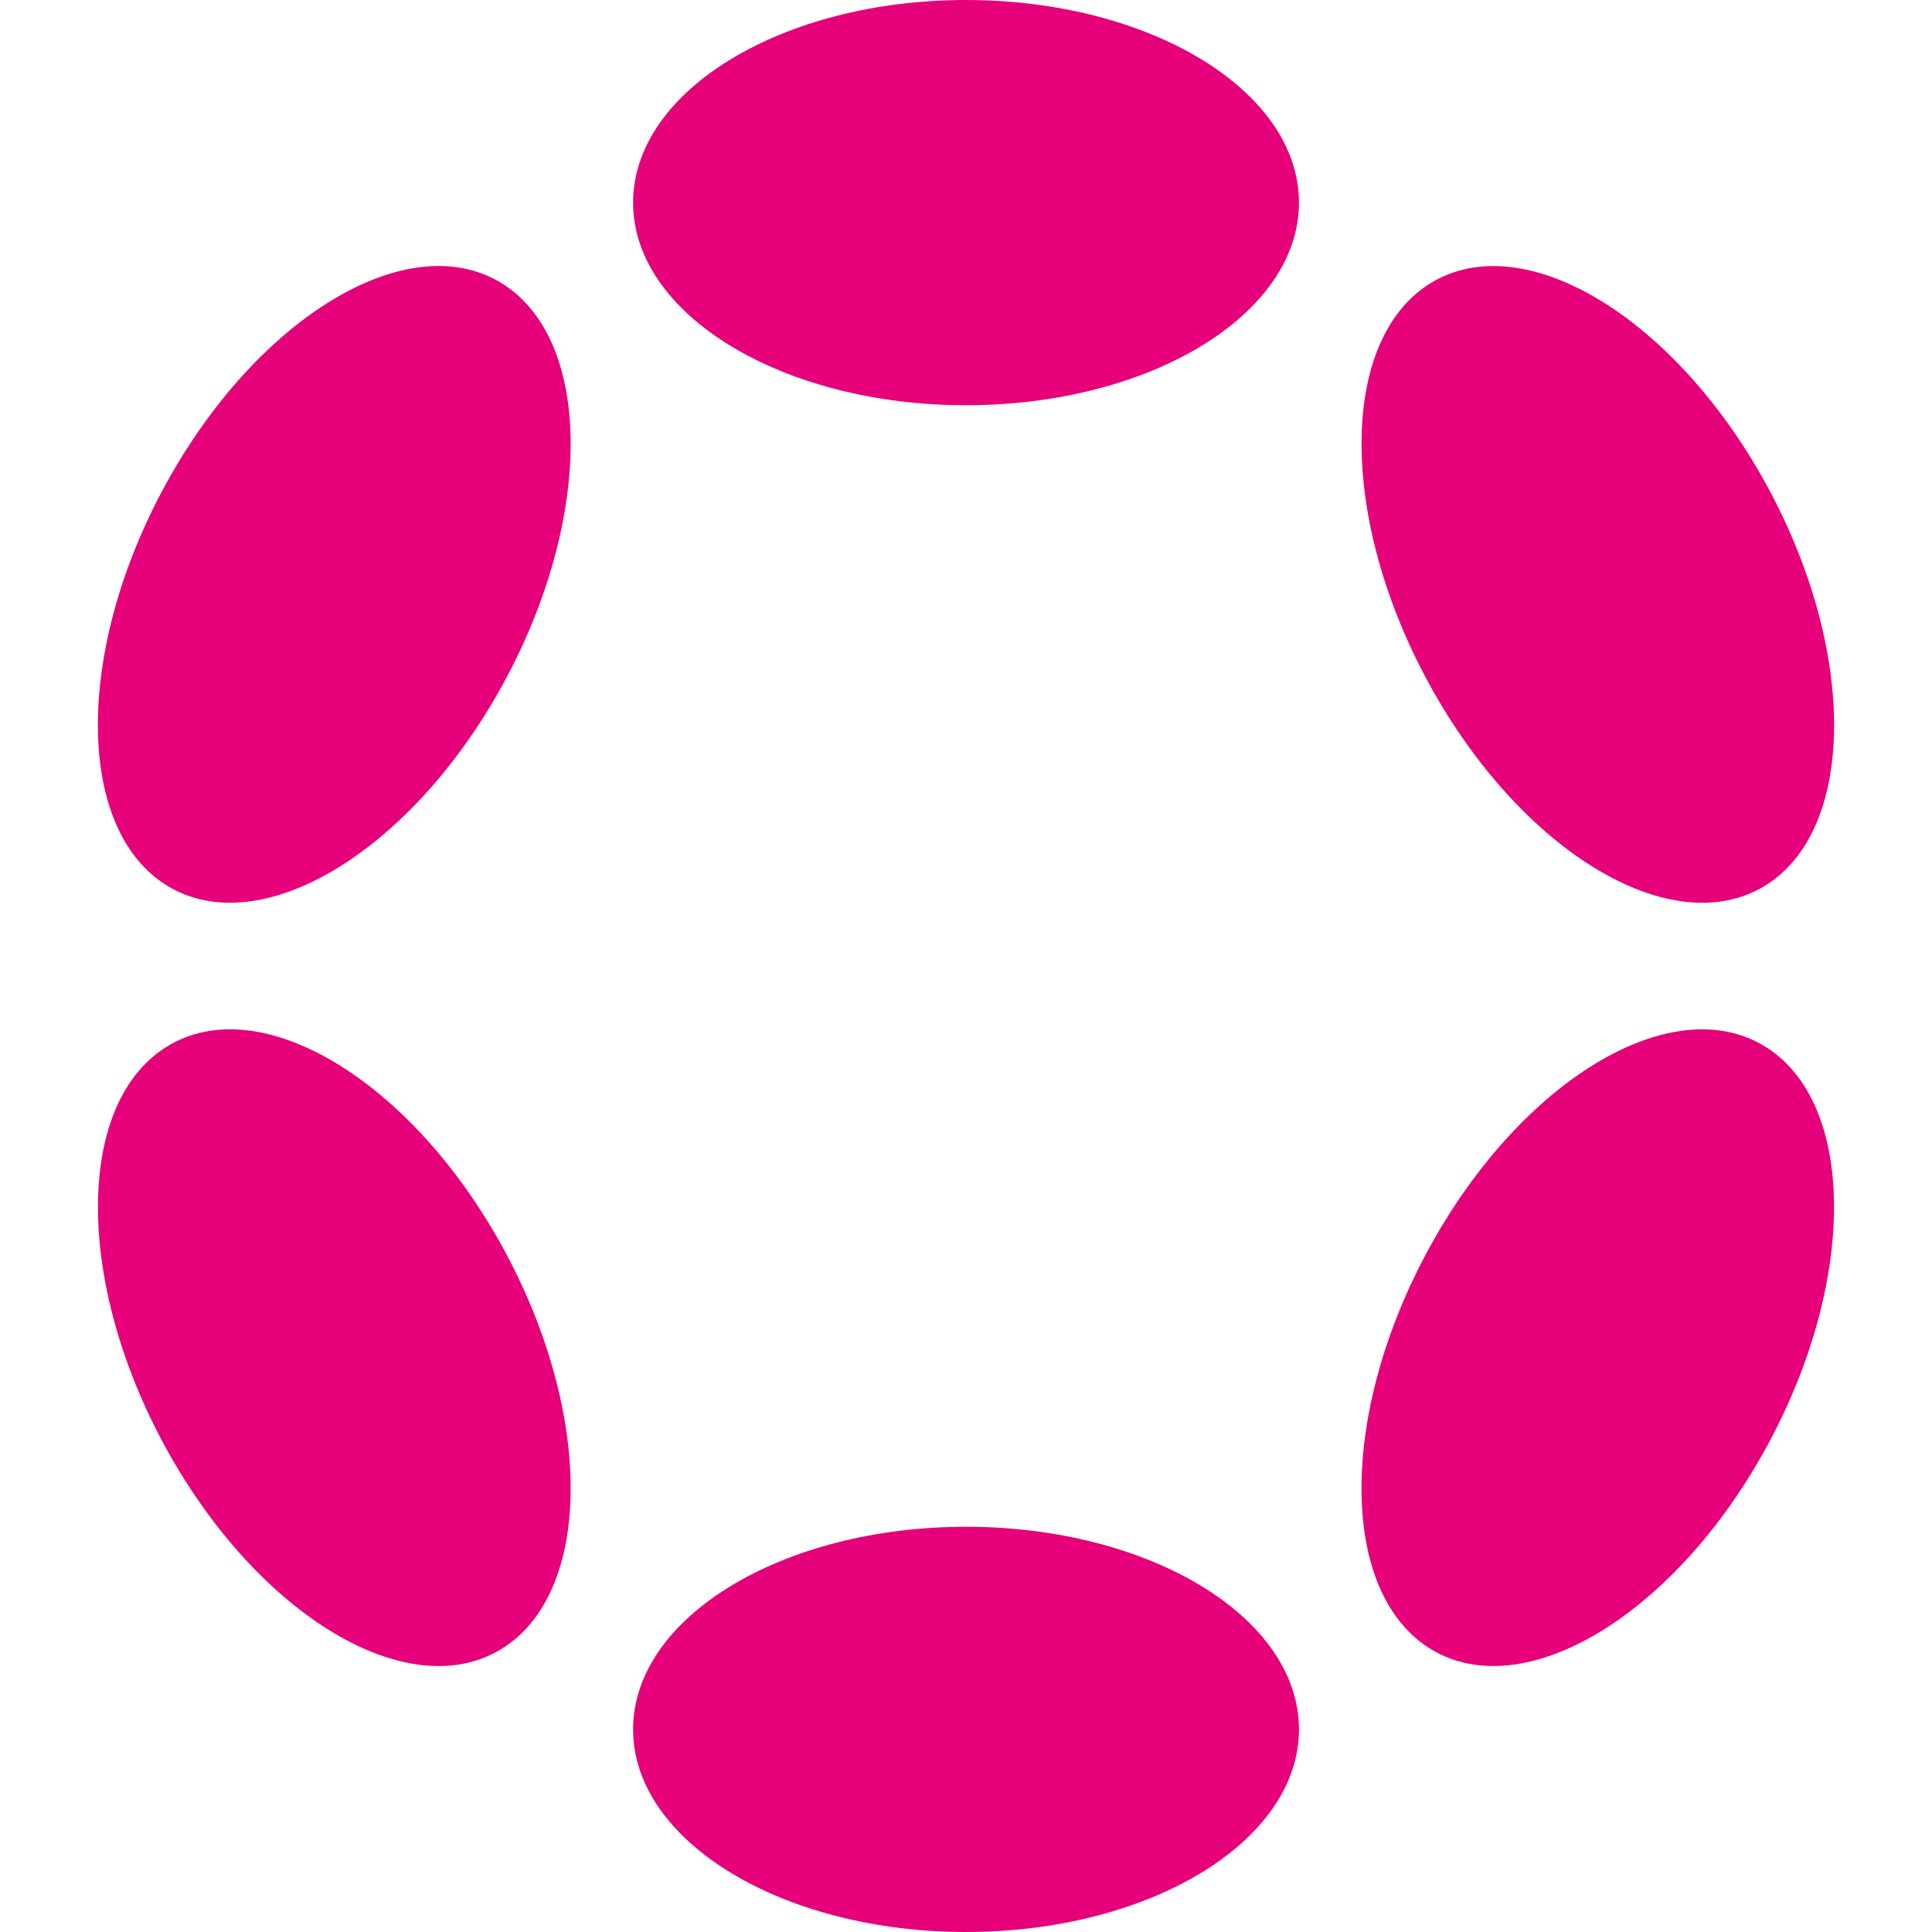
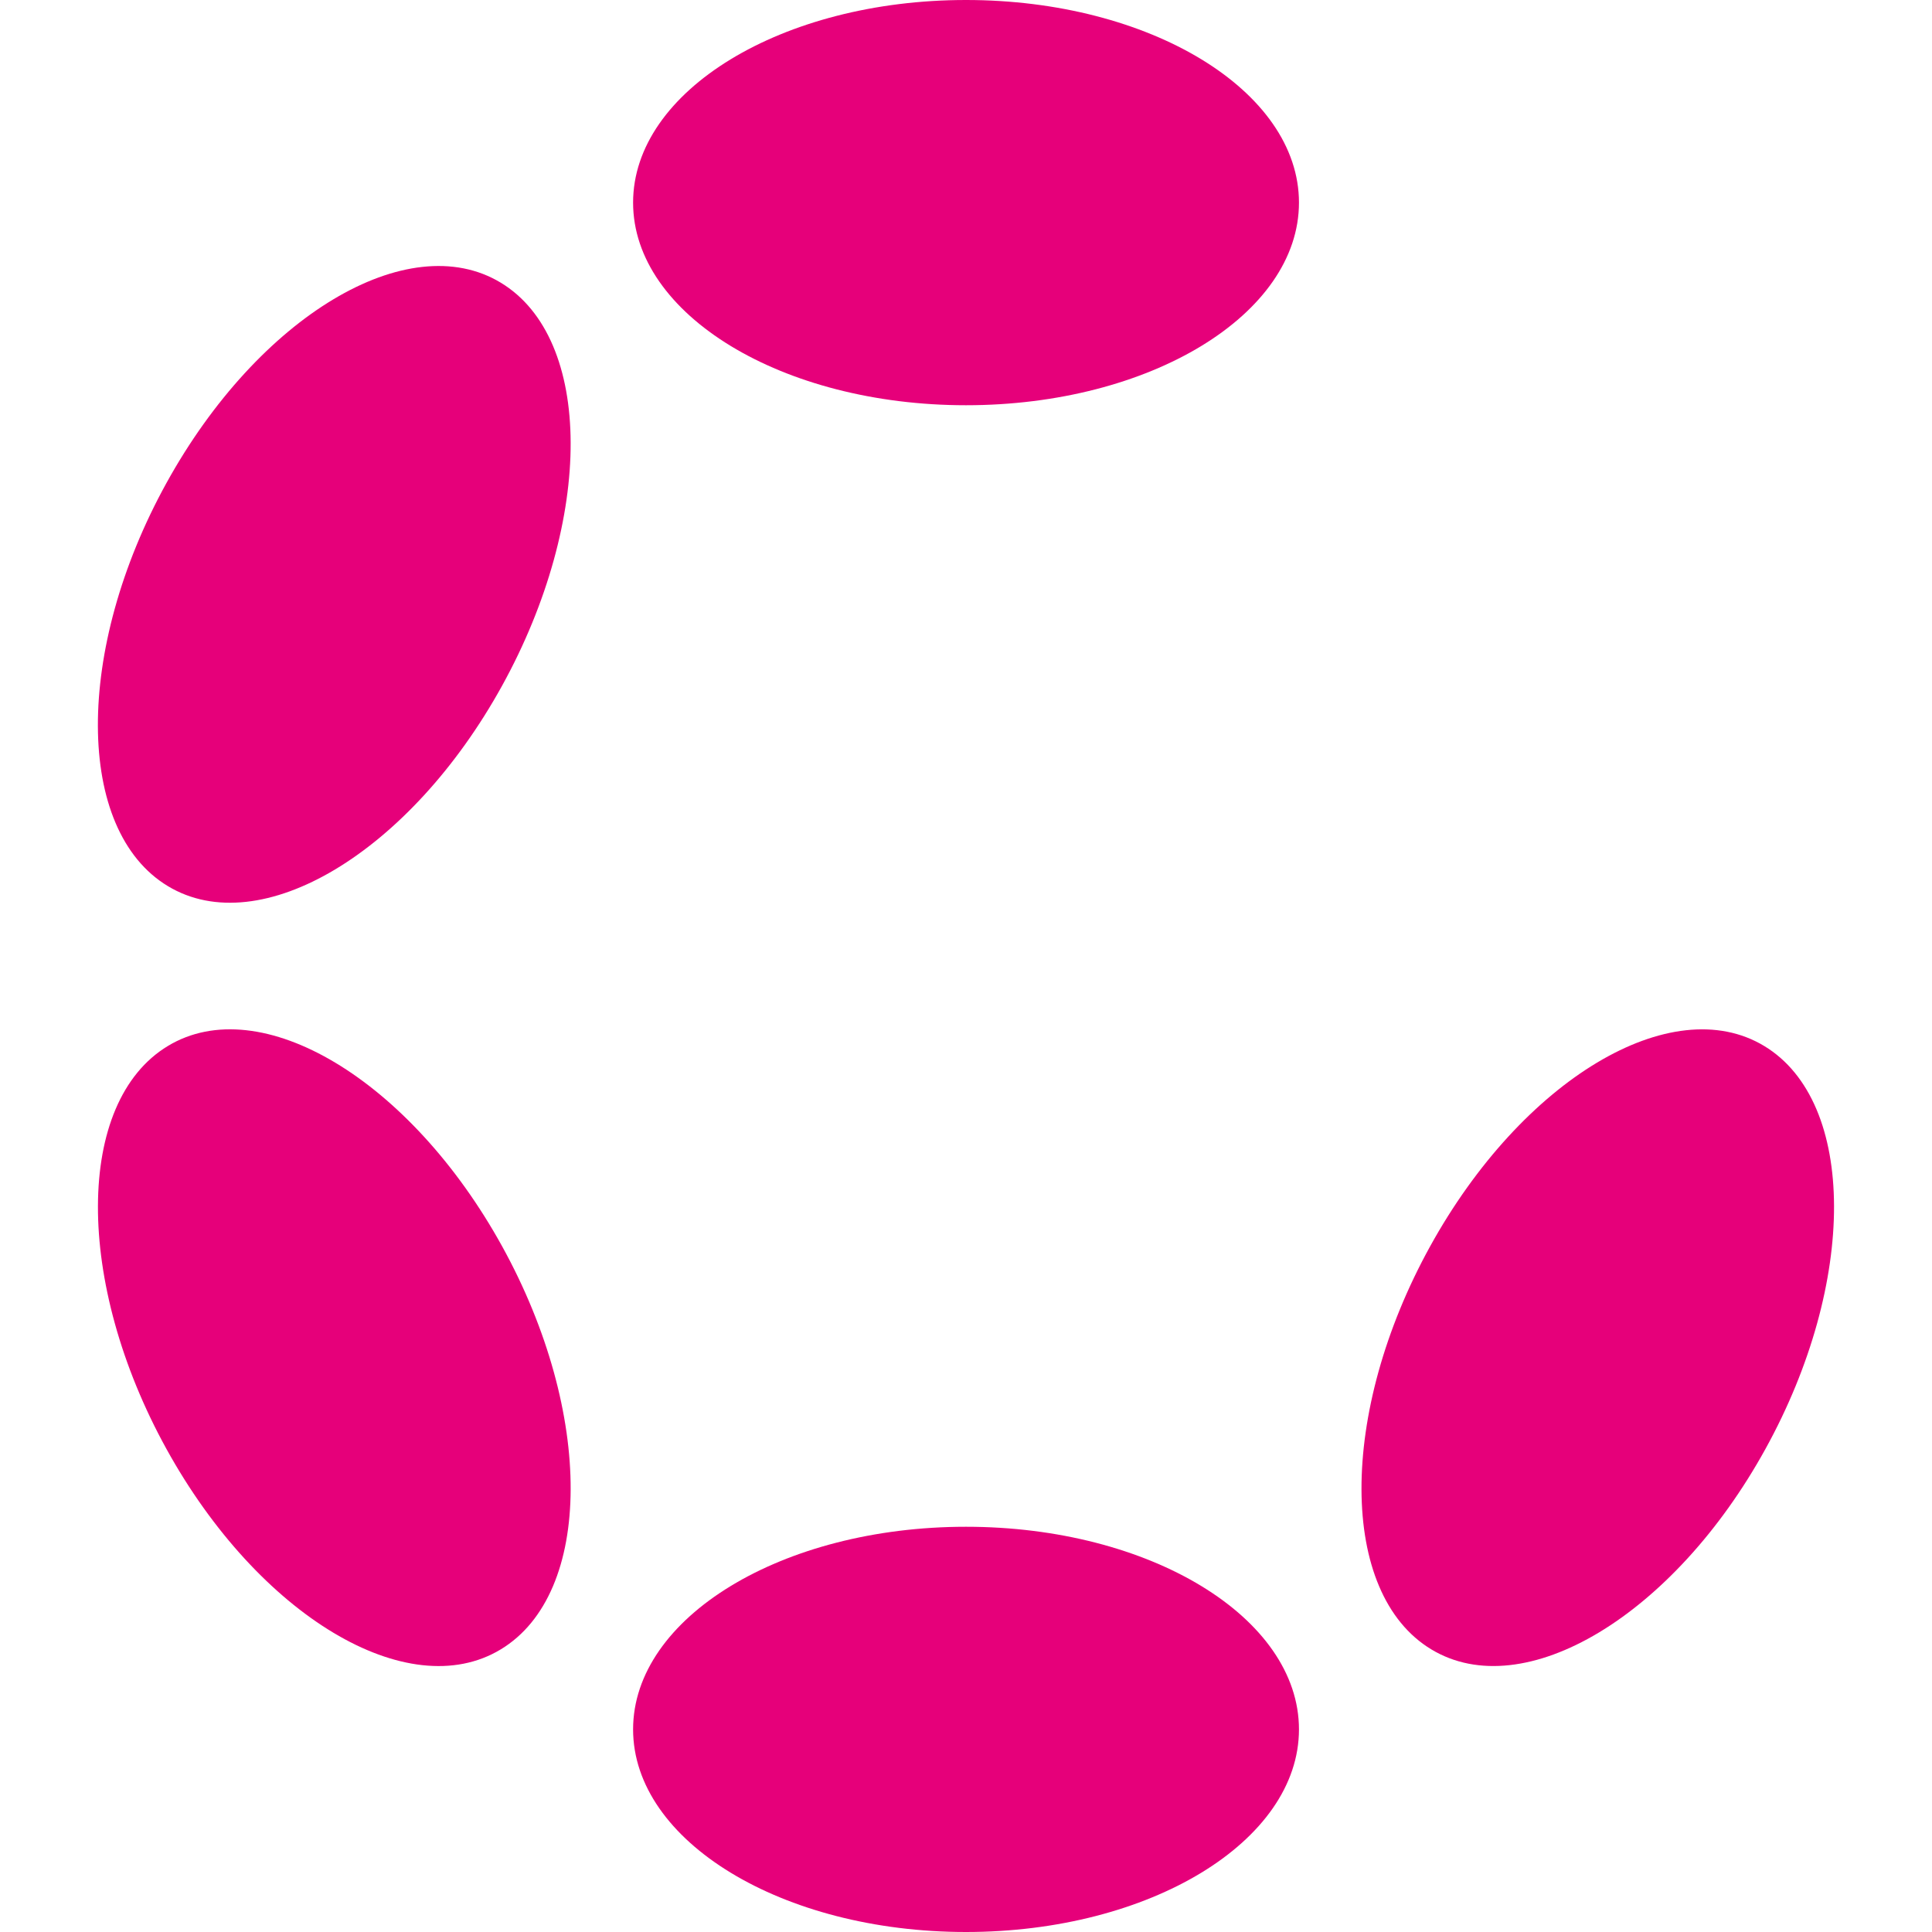
<svg xmlns="http://www.w3.org/2000/svg" width="32" height="32" viewBox="0 0 32 32" fill="none">
  <path d="M16 6.712C19.046 6.712 21.515 5.21 21.515 3.356C21.515 1.503 19.046 0 16 0C12.955 0 10.486 1.503 10.486 3.356C10.486 5.21 12.955 6.712 16 6.712Z" fill="#E6007A" />
  <path d="M16 32C19.046 32 21.515 30.497 21.515 28.644C21.515 26.79 19.046 25.288 16 25.288C12.955 25.288 10.486 26.79 10.486 28.644C10.486 30.497 12.955 32 16 32Z" fill="#E6007A" />
  <path d="M8.316 11.358C9.839 8.598 9.829 5.609 8.294 4.682C6.759 3.754 4.28 5.24 2.757 8C1.234 10.76 1.244 13.749 2.779 14.676C4.314 15.604 6.793 14.118 8.316 11.358Z" fill="#E6007A" />
  <path d="M29.241 24C30.764 21.24 30.755 18.252 29.221 17.325C27.687 16.398 25.209 17.884 23.687 20.644C22.164 23.404 22.173 26.393 23.707 27.319C25.241 28.246 27.719 26.76 29.241 24Z" fill="#E6007A" />
  <path d="M8.294 27.319C9.829 26.392 9.839 23.402 8.317 20.643C6.794 17.883 4.315 16.397 2.78 17.325C1.245 18.252 1.235 21.241 2.758 24.001C4.281 26.761 6.76 28.247 8.294 27.319Z" fill="#E6007A" />
-   <path d="M29.223 14.677C30.756 13.75 30.765 10.761 29.243 8.002C27.72 5.242 25.242 3.756 23.708 4.682C22.174 5.609 22.165 8.598 23.688 11.358C25.211 14.118 27.689 15.604 29.223 14.677Z" fill="#E6007A" />
</svg>